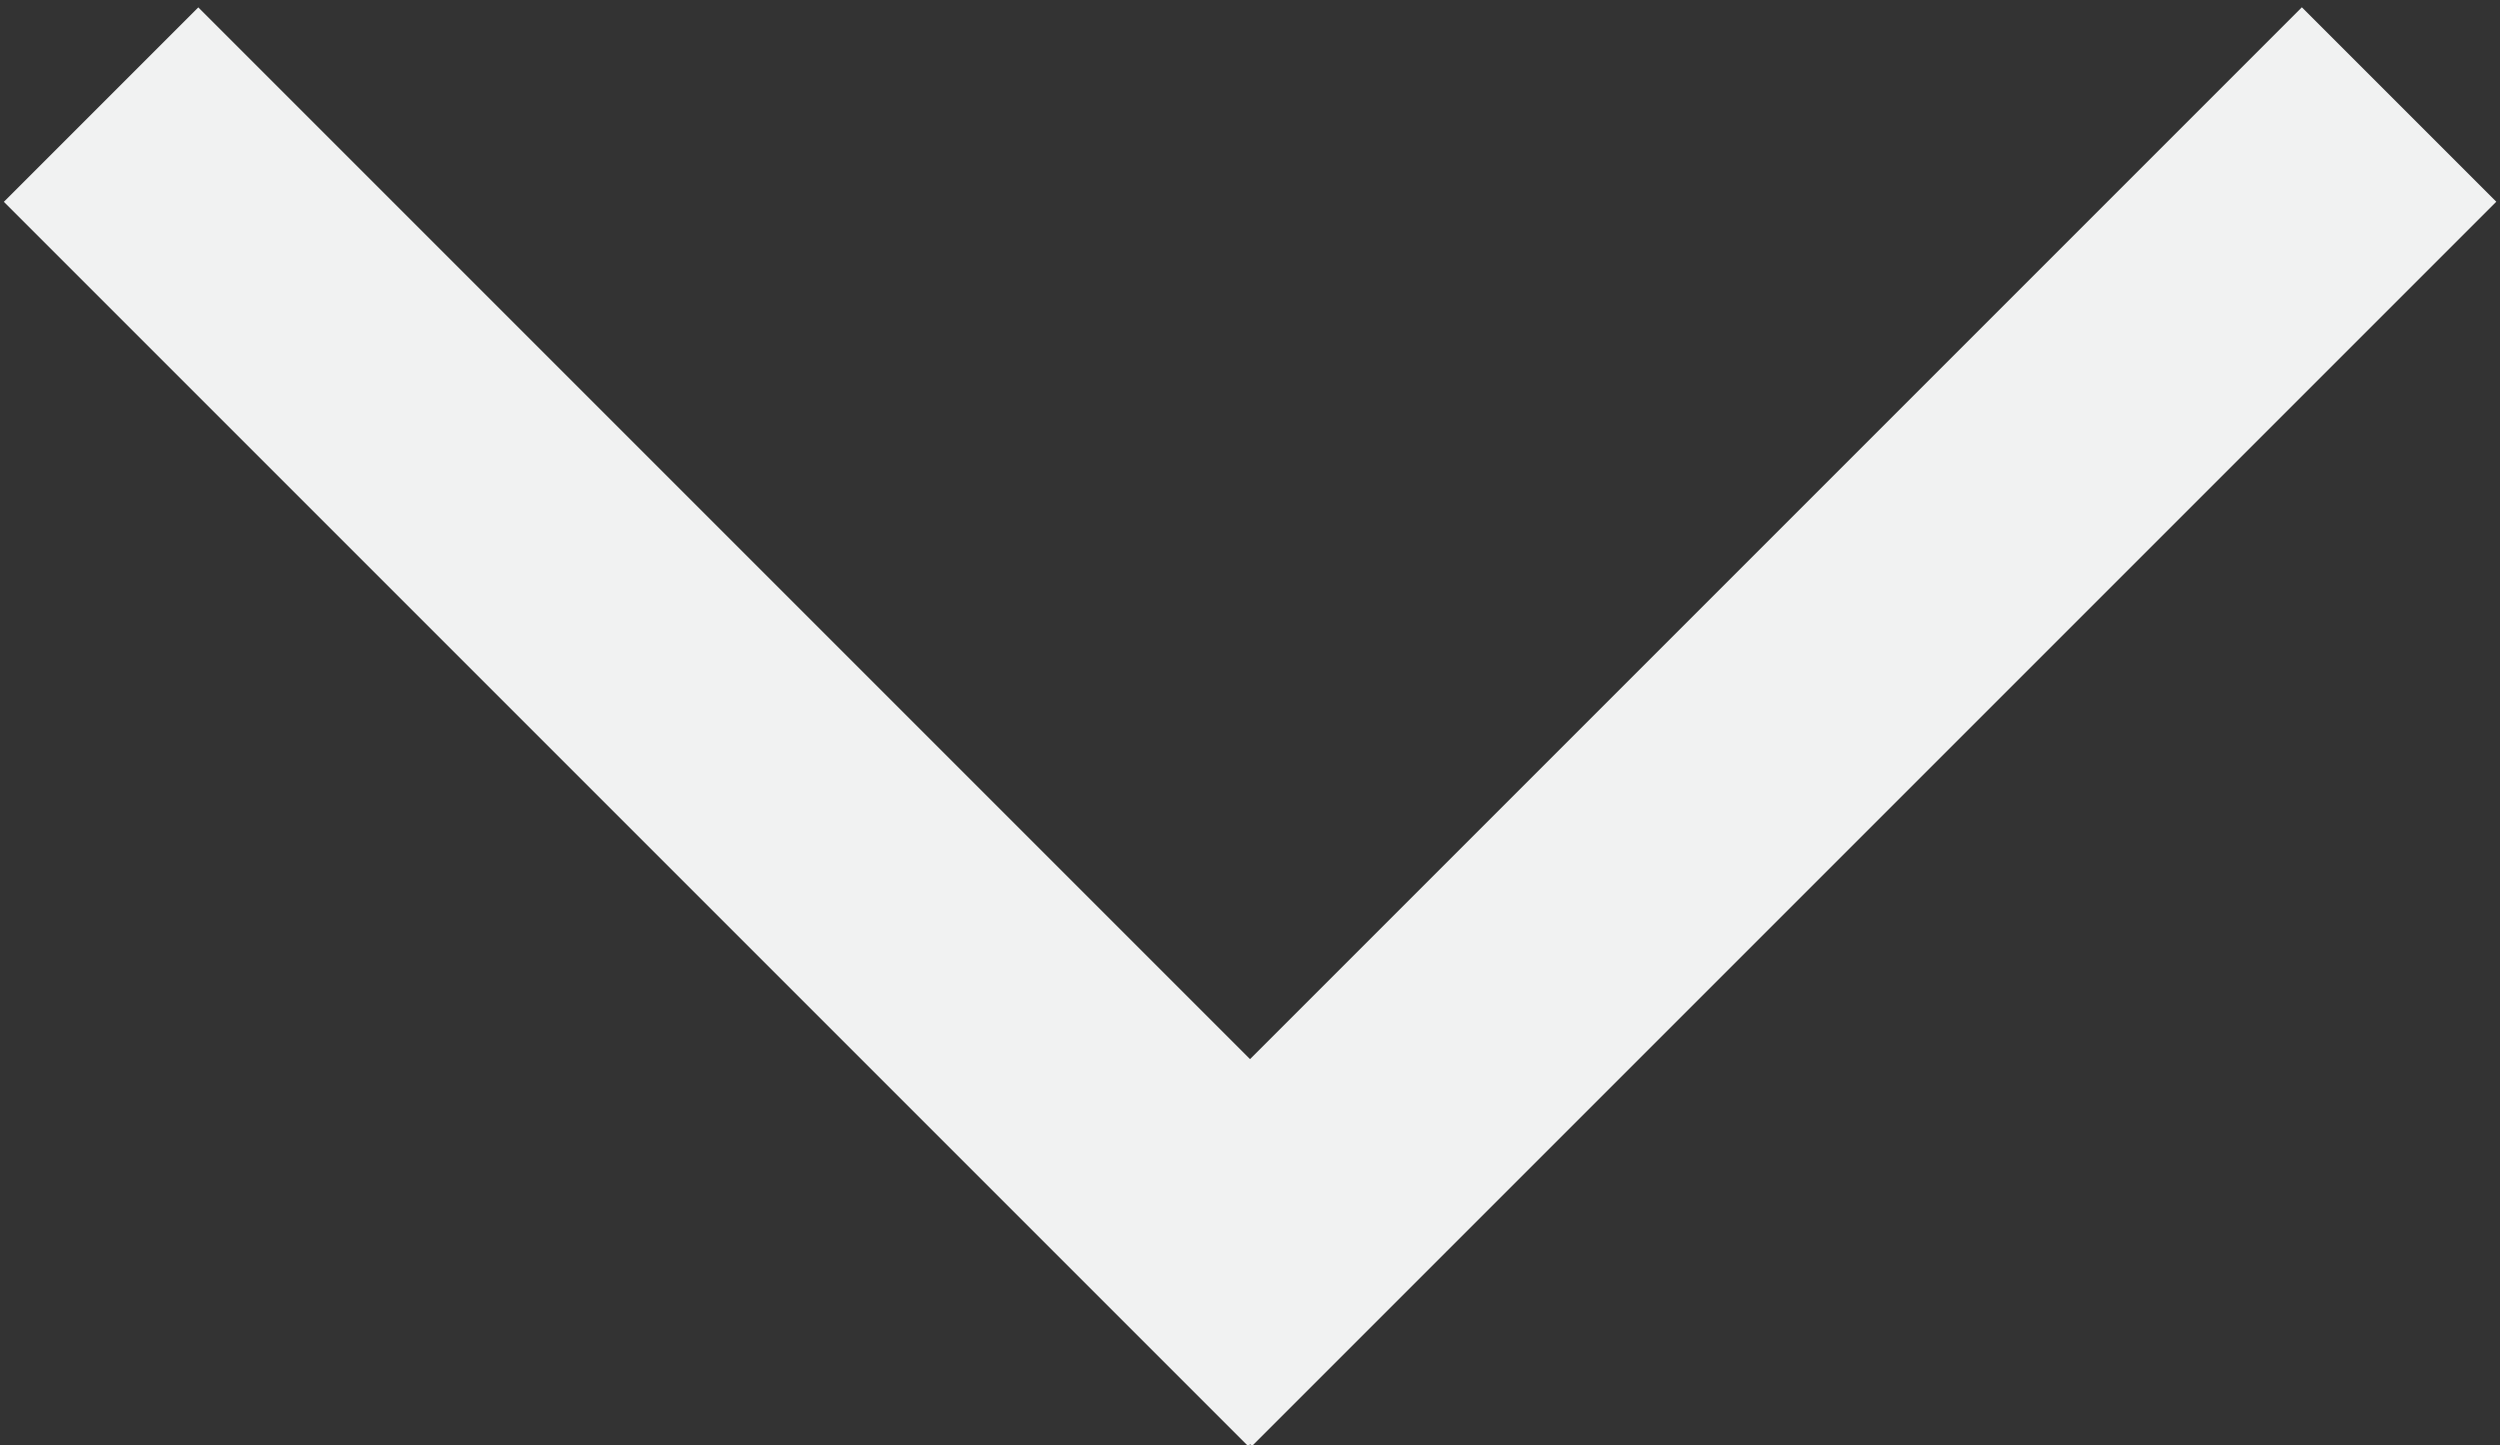
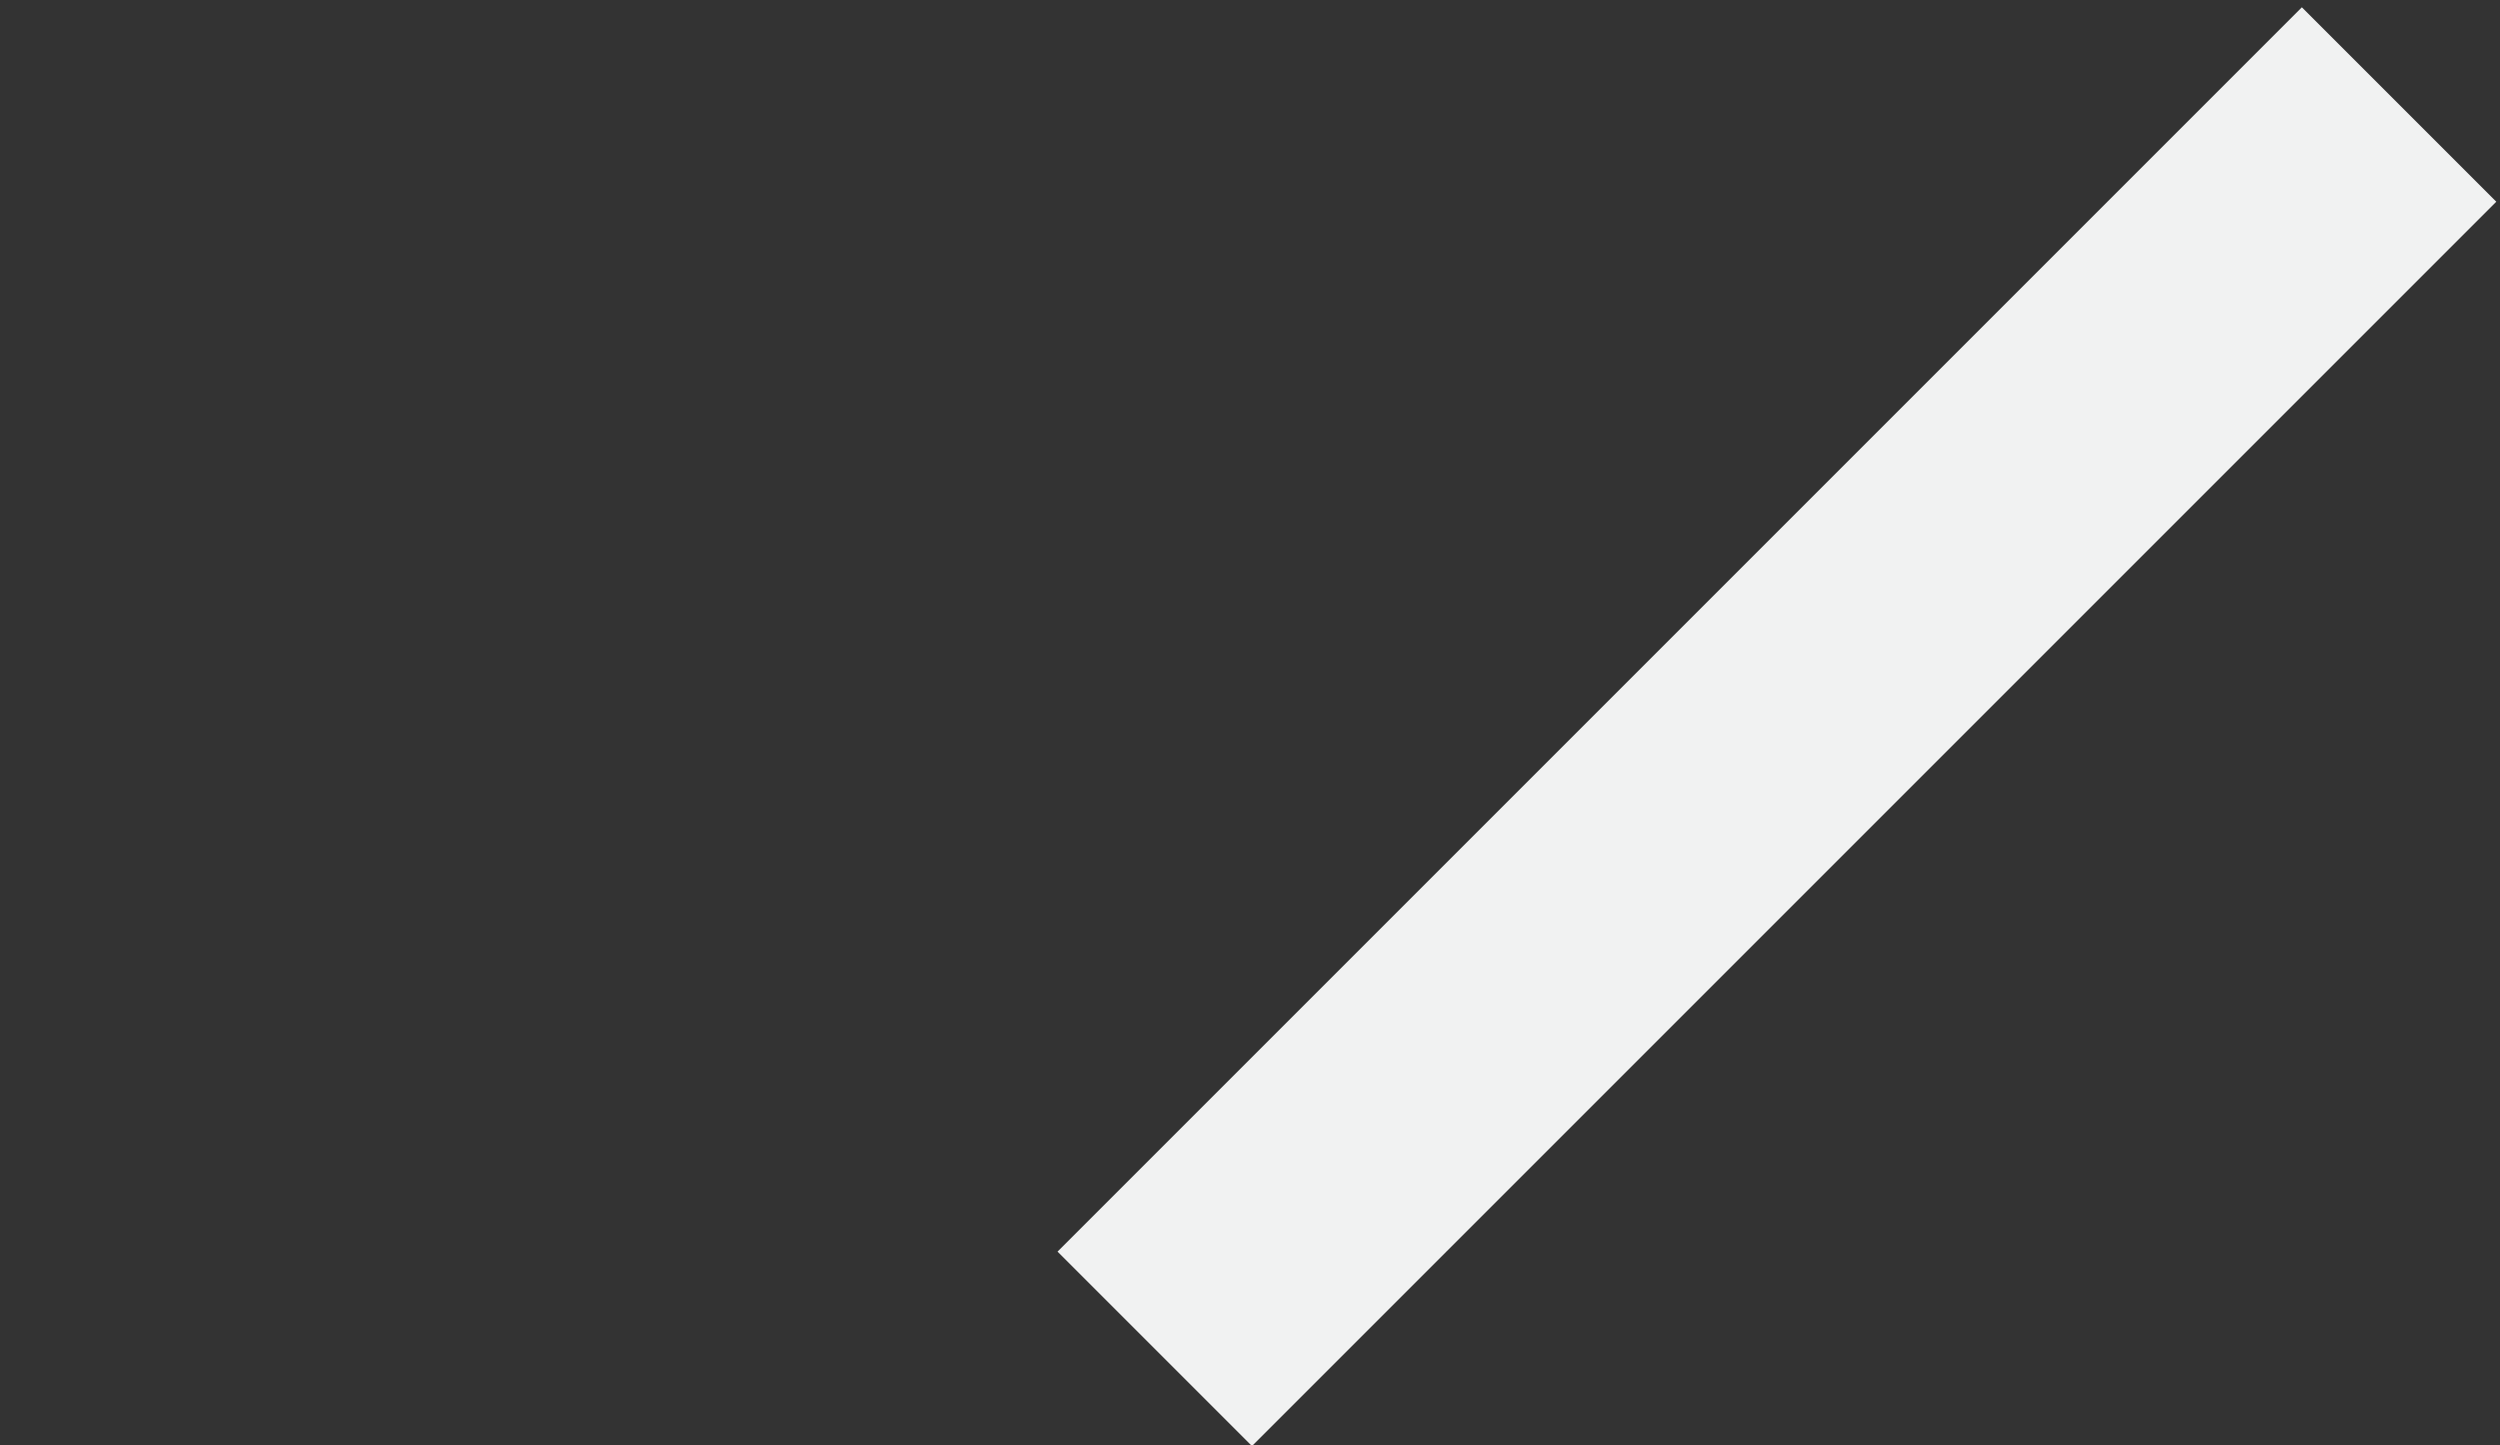
<svg xmlns="http://www.w3.org/2000/svg" id="Layer_1" x="0px" y="0px" viewBox="0 0 50 28.9" style="enable-background:new 0 0 50 28.9;" xml:space="preserve">
  <rect x="0" y="0" width="50" height="28.9" fill="#333333" stroke="none" />
  <style type="text/css"> .st0{fill:#F1F2F2;} </style>
  <g>
-     <rect x="11.7" y="-3.1" transform="matrix(0.707 -0.707 0.707 0.707 -6.003 14.5)" class="st0" width="5.5" height="35.2" />
    <rect x="32.7" y="-3.1" transform="matrix(-0.707 -0.707 0.707 -0.707 50.35 49.848)" class="st0" width="5.5" height="35.2" />
  </g>
</svg>